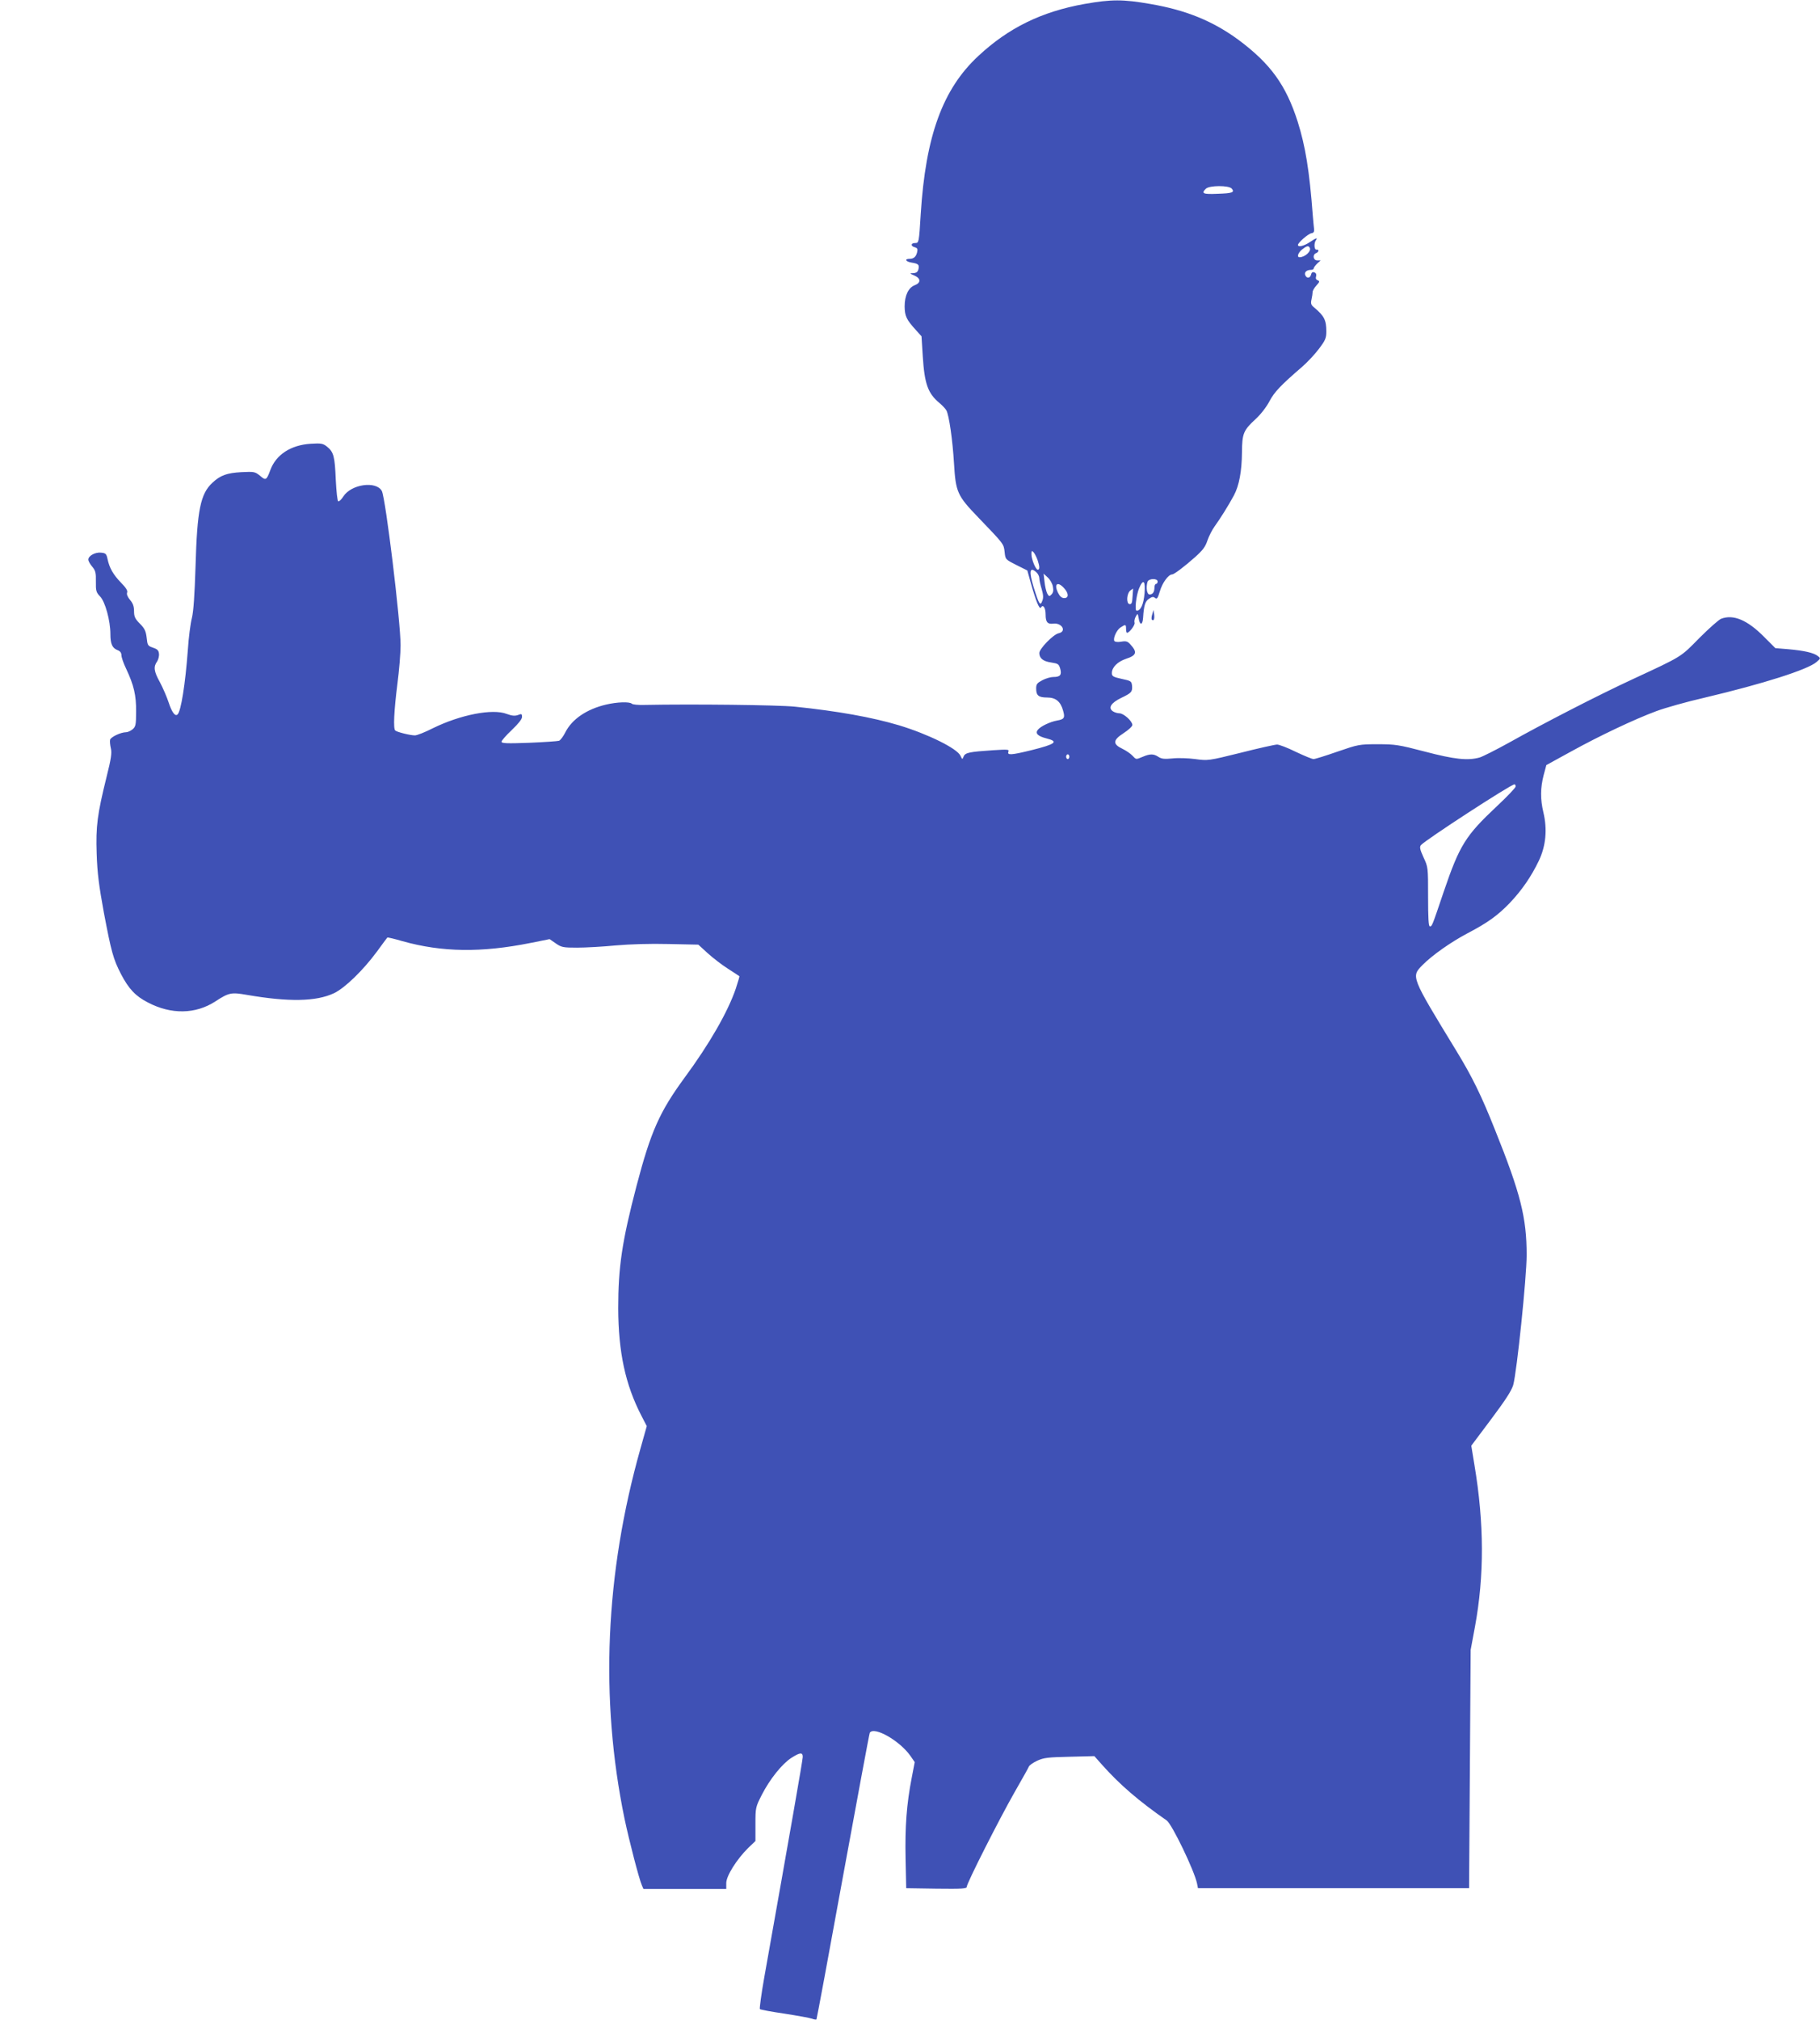
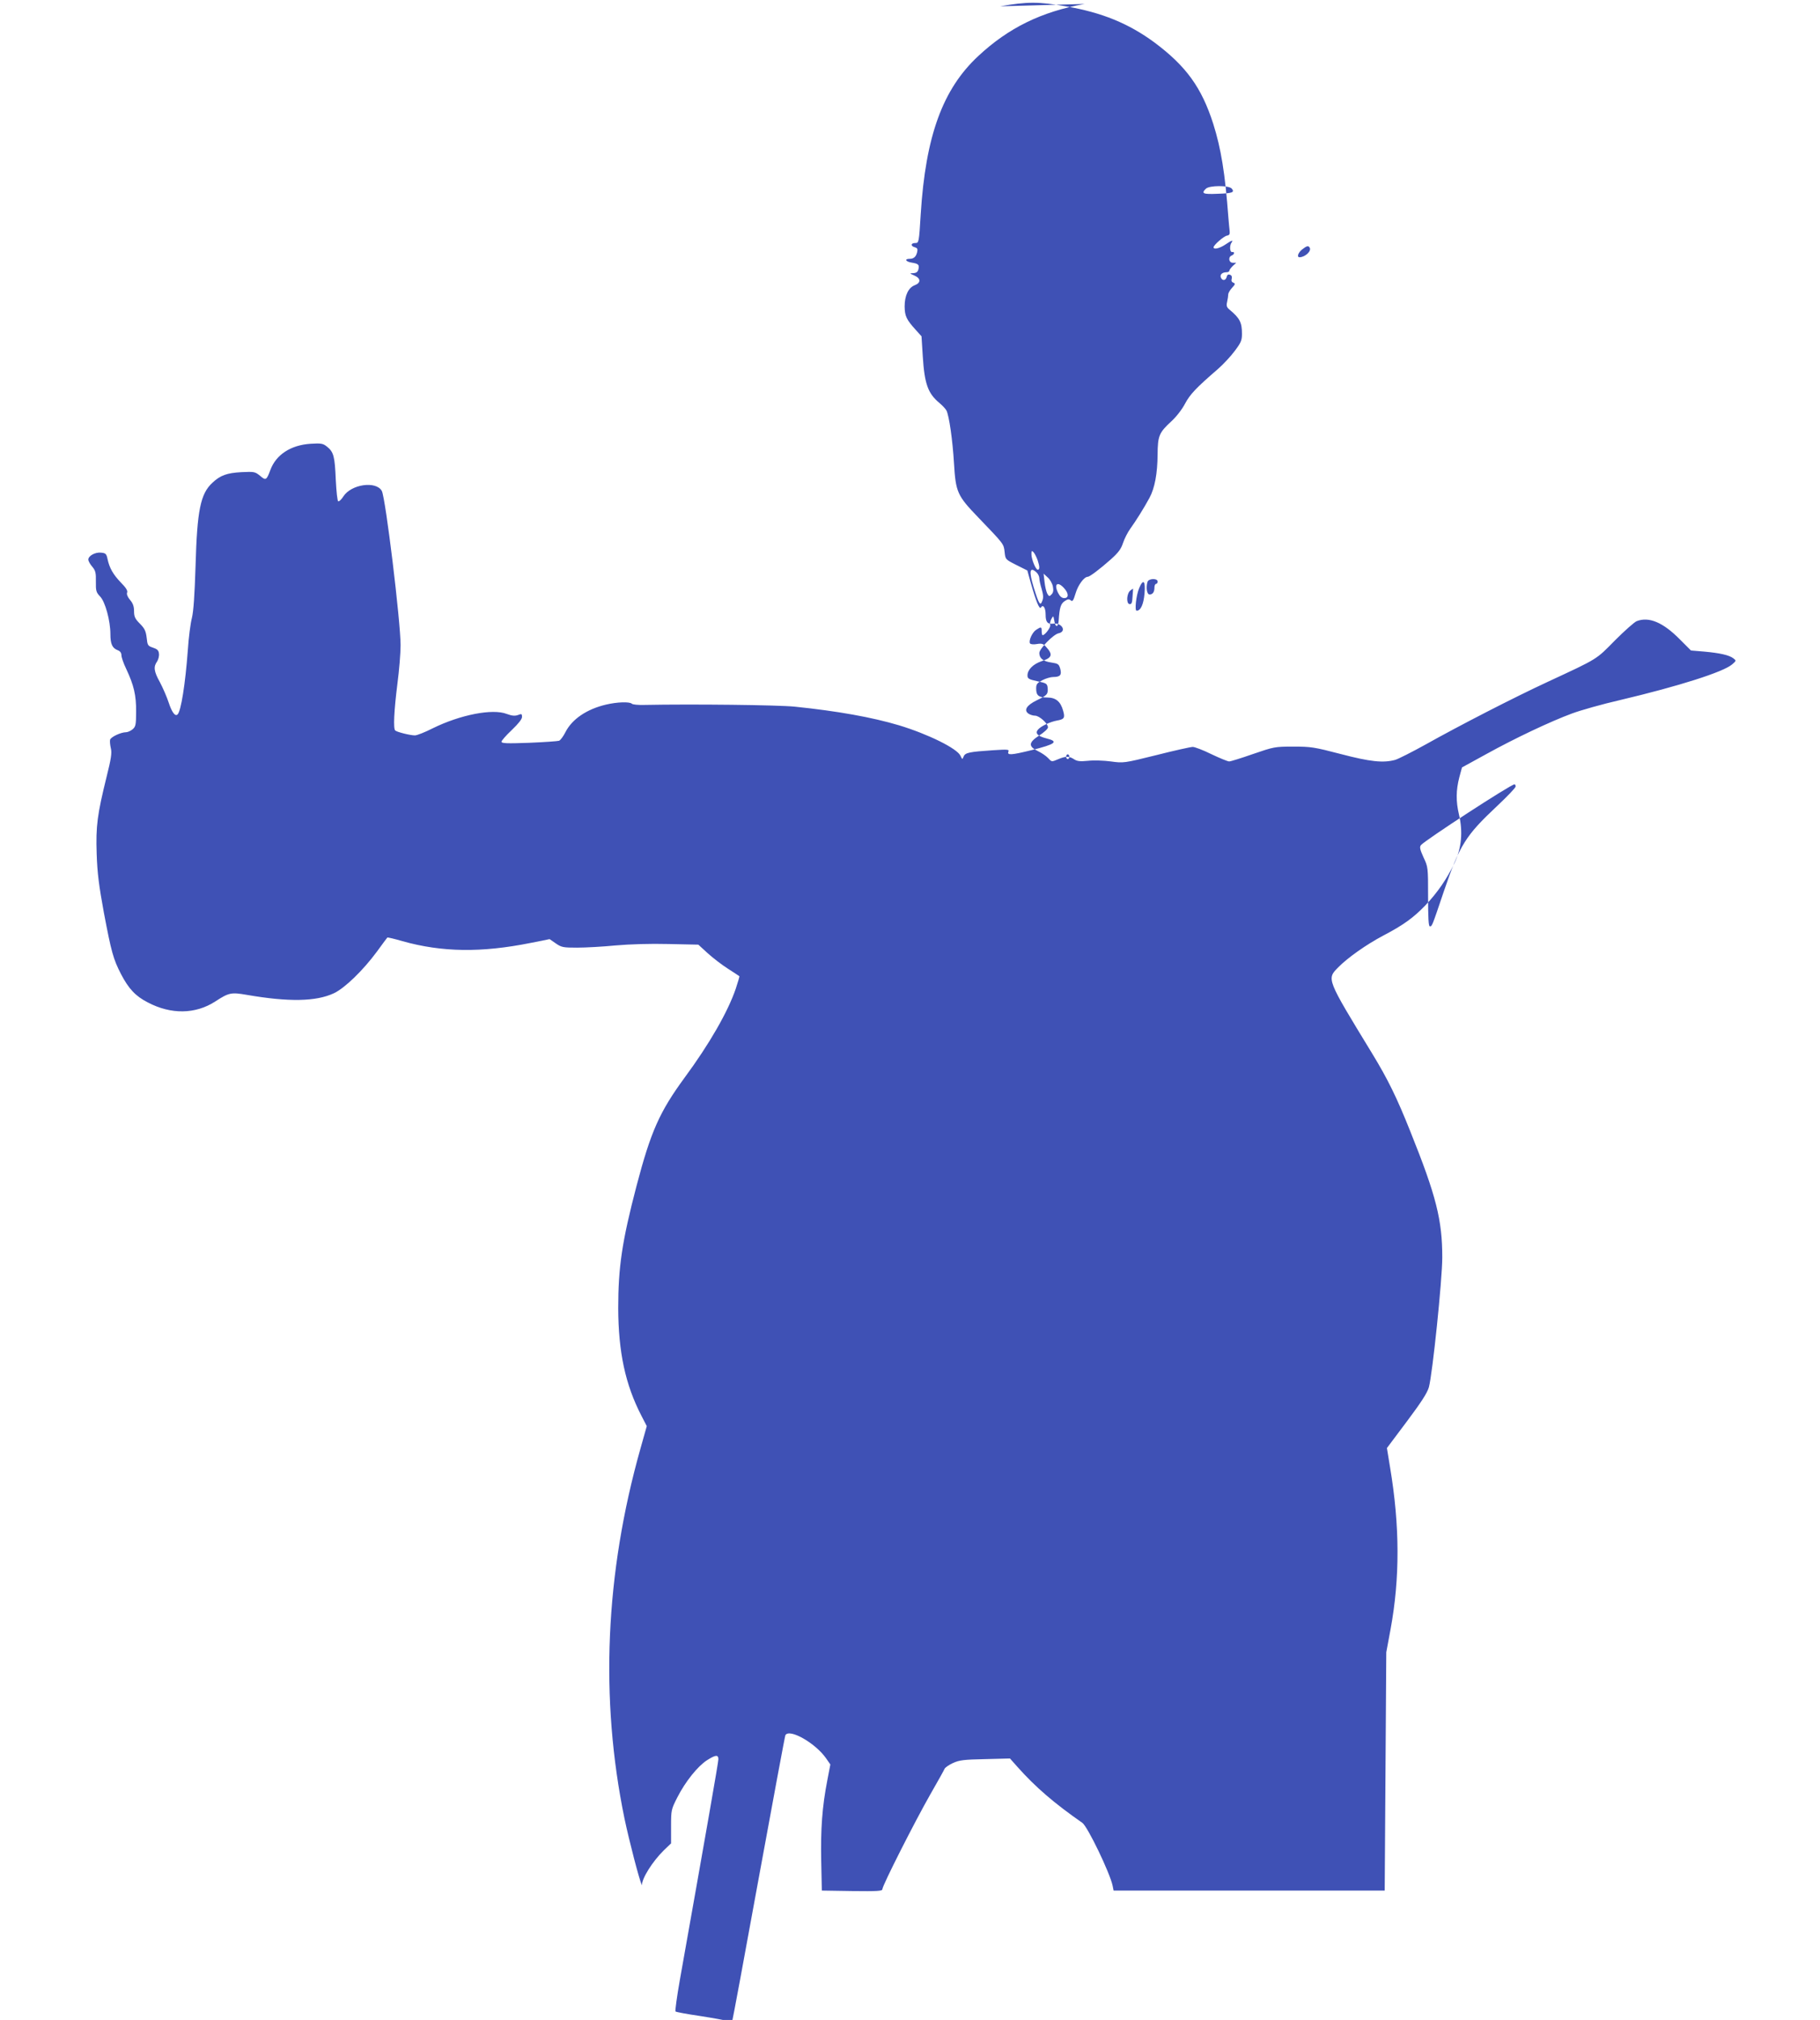
<svg xmlns="http://www.w3.org/2000/svg" version="1.0" width="1154pt" height="1280pt" viewBox="0 0 1154 1280" preserveAspectRatio="xMidYMid meet">
  <g transform="translate(0,1280) scale(0.1,-0.1)" fill="#3f51b5" stroke="none">
-     <path d="M6877 12775 c-273 -49 -482 -151 -674 -330 -226 -210 -334 -507 -365 -1002 -11 -182 -12 -183 -35 -183 -29 0 -30 -20 -2 -27 16 -5 19 -11 14 -32 -7 -28 -21 -41 -47 -41 -35 0 -26 -18 12 -24 44 -7 51 -14 43 -44 -4 -15 -13 -22 -32 -23 -25 -1 -25 -1 7 -15 41 -18 42 -46 3 -61 -41 -15 -65 -66 -65 -135 1 -61 11 -83 71 -149 l36 -40 8 -127 c11 -175 33 -235 105 -295 19 -16 39 -37 45 -48 17 -33 39 -186 48 -335 11 -182 20 -204 153 -342 164 -171 162 -167 168 -220 5 -47 5 -47 74 -82 l70 -35 22 -79 c33 -117 55 -170 64 -156 14 23 30 -1 30 -45 0 -47 12 -61 47 -57 56 8 89 -50 35 -61 -33 -7 -122 -98 -122 -125 0 -33 24 -53 75 -60 45 -7 49 -10 58 -41 10 -39 -1 -51 -46 -51 -15 0 -46 -9 -67 -20 -34 -18 -40 -25 -40 -53 0 -44 15 -57 70 -57 54 0 85 -25 101 -84 13 -45 7 -54 -39 -62 -44 -8 -103 -36 -121 -58 -19 -23 -1 -41 54 -55 80 -20 60 -36 -96 -75 -127 -31 -154 -33 -145 -9 6 14 -3 15 -96 9 -151 -10 -178 -15 -188 -40 -8 -20 -8 -20 -20 5 -21 46 -205 137 -390 193 -171 51 -389 90 -660 118 -106 11 -651 17 -955 11 -38 -1 -74 2 -79 8 -15 13 -92 11 -164 -6 -122 -29 -215 -92 -257 -175 -13 -26 -31 -50 -40 -54 -9 -3 -95 -9 -191 -13 -139 -5 -174 -4 -174 7 0 7 29 40 65 74 42 40 65 69 65 83 0 20 -3 21 -26 12 -20 -7 -38 -5 -71 7 -90 35 -294 -5 -469 -91 -49 -25 -100 -45 -113 -45 -30 0 -114 21 -125 31 -13 12 -8 122 14 297 11 84 20 193 20 243 0 151 -95 933 -119 978 -36 65 -194 43 -244 -35 -12 -19 -26 -32 -32 -31 -6 2 -12 62 -16 138 -6 146 -13 175 -56 209 -25 20 -37 22 -103 18 -126 -8 -220 -69 -256 -167 -24 -65 -29 -67 -65 -36 -32 26 -37 27 -119 23 -91 -5 -133 -20 -183 -67 -76 -70 -97 -174 -107 -526 -6 -189 -13 -288 -23 -330 -9 -34 -21 -126 -26 -205 -16 -214 -43 -386 -65 -407 -15 -15 -36 13 -56 74 -12 37 -38 96 -56 130 -38 68 -42 98 -18 131 8 12 14 35 12 50 -2 21 -11 29 -38 38 -33 11 -35 15 -40 63 -5 41 -12 58 -43 89 -31 31 -37 45 -37 79 0 30 -7 50 -25 71 -16 19 -23 36 -19 47 5 11 -7 31 -39 63 -50 52 -73 93 -85 149 -7 34 -12 38 -41 41 -37 4 -81 -20 -81 -44 0 -9 11 -29 25 -45 21 -25 24 -39 23 -95 -1 -58 2 -68 27 -94 32 -33 65 -153 65 -238 0 -63 12 -89 46 -102 16 -6 24 -17 24 -32 0 -13 13 -51 30 -86 49 -104 64 -168 63 -271 0 -86 -3 -96 -23 -113 -12 -10 -31 -18 -41 -18 -33 0 -98 -31 -101 -48 -2 -10 0 -33 5 -54 7 -29 2 -65 -27 -180 -59 -239 -69 -313 -63 -488 4 -123 14 -200 46 -375 47 -247 59 -292 108 -387 49 -94 92 -140 170 -180 148 -78 303 -75 428 6 86 56 101 59 199 42 266 -46 440 -43 553 10 70 33 185 145 273 264 34 47 64 87 66 89 2 2 45 -8 96 -23 250 -70 499 -74 813 -11 l120 24 39 -27 c36 -25 47 -27 135 -27 53 0 163 6 244 14 93 8 218 12 337 9 l188 -4 59 -54 c32 -29 90 -74 128 -98 39 -25 71 -46 73 -48 2 -1 -9 -37 -23 -80 -50 -146 -167 -350 -325 -564 -158 -216 -213 -339 -304 -685 -92 -352 -116 -514 -116 -775 1 -278 45 -484 147 -681 l34 -66 -40 -142 c-224 -793 -258 -1585 -101 -2346 30 -142 92 -381 110 -422 l10 -23 263 0 262 0 0 38 c0 45 67 151 139 222 l46 44 0 107 c0 105 1 108 40 185 51 100 129 197 188 235 55 35 72 36 72 6 0 -19 -79 -470 -244 -1397 -19 -107 -31 -198 -28 -201 4 -4 75 -17 157 -29 83 -13 161 -27 174 -32 13 -5 26 -7 28 -4 2 2 78 410 168 905 91 496 167 906 170 911 27 43 191 -51 258 -147 l27 -39 -19 -99 c-33 -169 -43 -312 -39 -511 l4 -189 192 -3 c164 -2 192 0 192 12 0 23 206 429 303 599 47 82 88 155 91 163 3 8 27 25 53 37 42 19 69 22 205 25 l157 4 48 -54 c114 -128 233 -230 411 -354 33 -23 175 -317 192 -399 l6 -30 859 0 860 0 5 755 5 755 27 145 c60 325 59 657 -3 1027 l-20 122 126 168 c92 123 129 180 140 217 23 84 85 682 85 823 0 237 -38 389 -202 797 -86 216 -143 332 -243 496 -291 477 -288 470 -215 545 60 61 179 145 285 201 130 68 191 113 266 190 79 83 138 169 187 271 44 94 54 197 28 306 -20 85 -19 154 2 236 l17 63 155 85 c181 100 405 206 543 257 54 20 191 59 305 85 372 88 655 178 710 226 27 23 27 24 7 39 -27 20 -85 33 -184 42 l-84 7 -71 71 c-106 107 -195 145 -273 115 -15 -6 -77 -61 -138 -122 -121 -123 -104 -113 -425 -262 -218 -101 -562 -278 -778 -399 -85 -47 -170 -90 -190 -96 -76 -21 -159 -12 -346 37 -168 44 -190 47 -301 47 -117 0 -124 -2 -255 -47 -74 -26 -142 -47 -151 -47 -10 0 -60 21 -113 46 -52 26 -106 46 -118 46 -13 0 -117 -23 -231 -52 -206 -51 -208 -51 -289 -40 -44 6 -109 8 -144 4 -51 -5 -69 -3 -89 10 -30 20 -53 20 -98 1 -46 -19 -42 -19 -67 7 -11 12 -40 32 -63 43 -63 30 -61 55 7 99 31 20 56 43 56 52 0 24 -55 74 -82 74 -13 0 -32 6 -42 13 -31 22 -11 53 52 84 67 32 73 39 70 78 -3 28 -7 31 -65 43 -55 12 -63 17 -63 37 0 36 36 72 89 90 68 22 74 42 28 92 -17 19 -27 22 -57 17 -21 -4 -40 -2 -44 4 -10 16 14 70 39 86 32 21 35 20 35 -9 0 -14 3 -25 6 -25 15 0 53 51 48 64 -3 8 0 25 7 38 13 23 13 23 19 -10 7 -46 25 -45 28 3 5 79 13 105 38 121 19 13 27 14 38 5 12 -10 17 -2 31 44 15 52 54 105 77 105 12 0 75 47 146 110 48 43 65 65 78 105 9 27 30 68 46 90 34 47 87 131 122 196 33 62 50 152 51 274 1 118 9 138 87 210 31 28 69 77 87 112 32 60 71 101 209 220 33 29 81 80 106 114 40 53 46 67 46 109 0 72 -14 99 -79 153 -18 15 -21 24 -15 50 4 18 7 39 7 47 0 8 11 27 24 41 21 23 22 27 8 33 -11 4 -14 13 -10 25 3 12 0 21 -11 25 -11 4 -18 0 -21 -14 -6 -24 -28 -26 -37 -3 -7 18 9 33 37 33 9 0 17 4 17 10 0 5 10 18 22 30 l22 20 -22 0 c-26 0 -31 37 -7 46 18 7 20 25 3 22 -15 -3 -18 41 -4 60 13 18 1 15 -40 -13 -36 -24 -74 -33 -74 -17 0 14 64 70 85 74 15 2 19 10 17 28 -2 14 -5 52 -8 85 -21 283 -47 440 -96 595 -74 231 -172 366 -373 516 -163 120 -333 190 -562 229 -171 30 -247 30 -416 0z m933 -1170 c20 -24 5 -30 -91 -33 -91 -4 -104 2 -73 32 22 22 146 22 164 1z m494 -374 c14 -21 -29 -61 -64 -61 -19 0 -9 29 16 49 29 23 40 26 48 12z m-1725 -1980 c14 -42 14 -61 1 -61 -13 0 -40 66 -40 98 0 23 2 24 14 12 7 -8 18 -30 25 -49z m-7 -78 c10 -9 18 -26 18 -37 0 -12 7 -43 15 -69 10 -35 12 -55 4 -74 -13 -36 -21 -23 -55 86 -31 102 -25 133 18 94z m104 -90 c5 -25 2 -39 -9 -50 -13 -14 -16 -13 -27 6 -6 12 -14 45 -17 74 l-6 52 26 -24 c15 -13 30 -40 33 -58z m664 32 c0 -8 -4 -15 -10 -15 -5 0 -10 -10 -10 -22 0 -30 -11 -45 -31 -45 -17 0 -24 44 -13 80 7 22 64 24 64 2z m-83 -76 c-6 -68 -24 -109 -50 -109 -14 0 -3 98 16 143 26 62 41 47 34 -34z m-511 35 c31 -33 32 -64 2 -64 -16 0 -28 11 -39 33 -28 56 -4 76 37 31z m435 -55 c-2 -40 -6 -49 -20 -47 -21 5 -17 68 6 86 9 6 17 12 17 12 1 0 -1 -23 -3 -51z m-401 -1014 c0 -8 -4 -15 -10 -15 -5 0 -10 7 -10 15 0 8 5 15 10 15 6 0 10 -7 10 -15z m2830 -189 c0 -8 -54 -64 -120 -126 -197 -185 -235 -245 -335 -538 -77 -228 -75 -222 -89 -222 -8 0 -11 54 -11 187 0 186 0 189 -29 250 -23 51 -26 66 -16 78 26 31 570 385 593 385 4 0 7 -6 7 -14z" />
-     <path d="M7306 8907 c-5 -15 -6 -31 -2 -34 11 -11 18 5 14 34 l-4 28 -8 -28z" />
+     <path d="M6877 12775 c-273 -49 -482 -151 -674 -330 -226 -210 -334 -507 -365 -1002 -11 -182 -12 -183 -35 -183 -29 0 -30 -20 -2 -27 16 -5 19 -11 14 -32 -7 -28 -21 -41 -47 -41 -35 0 -26 -18 12 -24 44 -7 51 -14 43 -44 -4 -15 -13 -22 -32 -23 -25 -1 -25 -1 7 -15 41 -18 42 -46 3 -61 -41 -15 -65 -66 -65 -135 1 -61 11 -83 71 -149 l36 -40 8 -127 c11 -175 33 -235 105 -295 19 -16 39 -37 45 -48 17 -33 39 -186 48 -335 11 -182 20 -204 153 -342 164 -171 162 -167 168 -220 5 -47 5 -47 74 -82 l70 -35 22 -79 c33 -117 55 -170 64 -156 14 23 30 -1 30 -45 0 -47 12 -61 47 -57 56 8 89 -50 35 -61 -33 -7 -122 -98 -122 -125 0 -33 24 -53 75 -60 45 -7 49 -10 58 -41 10 -39 -1 -51 -46 -51 -15 0 -46 -9 -67 -20 -34 -18 -40 -25 -40 -53 0 -44 15 -57 70 -57 54 0 85 -25 101 -84 13 -45 7 -54 -39 -62 -44 -8 -103 -36 -121 -58 -19 -23 -1 -41 54 -55 80 -20 60 -36 -96 -75 -127 -31 -154 -33 -145 -9 6 14 -3 15 -96 9 -151 -10 -178 -15 -188 -40 -8 -20 -8 -20 -20 5 -21 46 -205 137 -390 193 -171 51 -389 90 -660 118 -106 11 -651 17 -955 11 -38 -1 -74 2 -79 8 -15 13 -92 11 -164 -6 -122 -29 -215 -92 -257 -175 -13 -26 -31 -50 -40 -54 -9 -3 -95 -9 -191 -13 -139 -5 -174 -4 -174 7 0 7 29 40 65 74 42 40 65 69 65 83 0 20 -3 21 -26 12 -20 -7 -38 -5 -71 7 -90 35 -294 -5 -469 -91 -49 -25 -100 -45 -113 -45 -30 0 -114 21 -125 31 -13 12 -8 122 14 297 11 84 20 193 20 243 0 151 -95 933 -119 978 -36 65 -194 43 -244 -35 -12 -19 -26 -32 -32 -31 -6 2 -12 62 -16 138 -6 146 -13 175 -56 209 -25 20 -37 22 -103 18 -126 -8 -220 -69 -256 -167 -24 -65 -29 -67 -65 -36 -32 26 -37 27 -119 23 -91 -5 -133 -20 -183 -67 -76 -70 -97 -174 -107 -526 -6 -189 -13 -288 -23 -330 -9 -34 -21 -126 -26 -205 -16 -214 -43 -386 -65 -407 -15 -15 -36 13 -56 74 -12 37 -38 96 -56 130 -38 68 -42 98 -18 131 8 12 14 35 12 50 -2 21 -11 29 -38 38 -33 11 -35 15 -40 63 -5 41 -12 58 -43 89 -31 31 -37 45 -37 79 0 30 -7 50 -25 71 -16 19 -23 36 -19 47 5 11 -7 31 -39 63 -50 52 -73 93 -85 149 -7 34 -12 38 -41 41 -37 4 -81 -20 -81 -44 0 -9 11 -29 25 -45 21 -25 24 -39 23 -95 -1 -58 2 -68 27 -94 32 -33 65 -153 65 -238 0 -63 12 -89 46 -102 16 -6 24 -17 24 -32 0 -13 13 -51 30 -86 49 -104 64 -168 63 -271 0 -86 -3 -96 -23 -113 -12 -10 -31 -18 -41 -18 -33 0 -98 -31 -101 -48 -2 -10 0 -33 5 -54 7 -29 2 -65 -27 -180 -59 -239 -69 -313 -63 -488 4 -123 14 -200 46 -375 47 -247 59 -292 108 -387 49 -94 92 -140 170 -180 148 -78 303 -75 428 6 86 56 101 59 199 42 266 -46 440 -43 553 10 70 33 185 145 273 264 34 47 64 87 66 89 2 2 45 -8 96 -23 250 -70 499 -74 813 -11 l120 24 39 -27 c36 -25 47 -27 135 -27 53 0 163 6 244 14 93 8 218 12 337 9 l188 -4 59 -54 c32 -29 90 -74 128 -98 39 -25 71 -46 73 -48 2 -1 -9 -37 -23 -80 -50 -146 -167 -350 -325 -564 -158 -216 -213 -339 -304 -685 -92 -352 -116 -514 -116 -775 1 -278 45 -484 147 -681 l34 -66 -40 -142 c-224 -793 -258 -1585 -101 -2346 30 -142 92 -381 110 -422 c0 45 67 151 139 222 l46 44 0 107 c0 105 1 108 40 185 51 100 129 197 188 235 55 35 72 36 72 6 0 -19 -79 -470 -244 -1397 -19 -107 -31 -198 -28 -201 4 -4 75 -17 157 -29 83 -13 161 -27 174 -32 13 -5 26 -7 28 -4 2 2 78 410 168 905 91 496 167 906 170 911 27 43 191 -51 258 -147 l27 -39 -19 -99 c-33 -169 -43 -312 -39 -511 l4 -189 192 -3 c164 -2 192 0 192 12 0 23 206 429 303 599 47 82 88 155 91 163 3 8 27 25 53 37 42 19 69 22 205 25 l157 4 48 -54 c114 -128 233 -230 411 -354 33 -23 175 -317 192 -399 l6 -30 859 0 860 0 5 755 5 755 27 145 c60 325 59 657 -3 1027 l-20 122 126 168 c92 123 129 180 140 217 23 84 85 682 85 823 0 237 -38 389 -202 797 -86 216 -143 332 -243 496 -291 477 -288 470 -215 545 60 61 179 145 285 201 130 68 191 113 266 190 79 83 138 169 187 271 44 94 54 197 28 306 -20 85 -19 154 2 236 l17 63 155 85 c181 100 405 206 543 257 54 20 191 59 305 85 372 88 655 178 710 226 27 23 27 24 7 39 -27 20 -85 33 -184 42 l-84 7 -71 71 c-106 107 -195 145 -273 115 -15 -6 -77 -61 -138 -122 -121 -123 -104 -113 -425 -262 -218 -101 -562 -278 -778 -399 -85 -47 -170 -90 -190 -96 -76 -21 -159 -12 -346 37 -168 44 -190 47 -301 47 -117 0 -124 -2 -255 -47 -74 -26 -142 -47 -151 -47 -10 0 -60 21 -113 46 -52 26 -106 46 -118 46 -13 0 -117 -23 -231 -52 -206 -51 -208 -51 -289 -40 -44 6 -109 8 -144 4 -51 -5 -69 -3 -89 10 -30 20 -53 20 -98 1 -46 -19 -42 -19 -67 7 -11 12 -40 32 -63 43 -63 30 -61 55 7 99 31 20 56 43 56 52 0 24 -55 74 -82 74 -13 0 -32 6 -42 13 -31 22 -11 53 52 84 67 32 73 39 70 78 -3 28 -7 31 -65 43 -55 12 -63 17 -63 37 0 36 36 72 89 90 68 22 74 42 28 92 -17 19 -27 22 -57 17 -21 -4 -40 -2 -44 4 -10 16 14 70 39 86 32 21 35 20 35 -9 0 -14 3 -25 6 -25 15 0 53 51 48 64 -3 8 0 25 7 38 13 23 13 23 19 -10 7 -46 25 -45 28 3 5 79 13 105 38 121 19 13 27 14 38 5 12 -10 17 -2 31 44 15 52 54 105 77 105 12 0 75 47 146 110 48 43 65 65 78 105 9 27 30 68 46 90 34 47 87 131 122 196 33 62 50 152 51 274 1 118 9 138 87 210 31 28 69 77 87 112 32 60 71 101 209 220 33 29 81 80 106 114 40 53 46 67 46 109 0 72 -14 99 -79 153 -18 15 -21 24 -15 50 4 18 7 39 7 47 0 8 11 27 24 41 21 23 22 27 8 33 -11 4 -14 13 -10 25 3 12 0 21 -11 25 -11 4 -18 0 -21 -14 -6 -24 -28 -26 -37 -3 -7 18 9 33 37 33 9 0 17 4 17 10 0 5 10 18 22 30 l22 20 -22 0 c-26 0 -31 37 -7 46 18 7 20 25 3 22 -15 -3 -18 41 -4 60 13 18 1 15 -40 -13 -36 -24 -74 -33 -74 -17 0 14 64 70 85 74 15 2 19 10 17 28 -2 14 -5 52 -8 85 -21 283 -47 440 -96 595 -74 231 -172 366 -373 516 -163 120 -333 190 -562 229 -171 30 -247 30 -416 0z m933 -1170 c20 -24 5 -30 -91 -33 -91 -4 -104 2 -73 32 22 22 146 22 164 1z m494 -374 c14 -21 -29 -61 -64 -61 -19 0 -9 29 16 49 29 23 40 26 48 12z m-1725 -1980 c14 -42 14 -61 1 -61 -13 0 -40 66 -40 98 0 23 2 24 14 12 7 -8 18 -30 25 -49z m-7 -78 c10 -9 18 -26 18 -37 0 -12 7 -43 15 -69 10 -35 12 -55 4 -74 -13 -36 -21 -23 -55 86 -31 102 -25 133 18 94z m104 -90 c5 -25 2 -39 -9 -50 -13 -14 -16 -13 -27 6 -6 12 -14 45 -17 74 l-6 52 26 -24 c15 -13 30 -40 33 -58z m664 32 c0 -8 -4 -15 -10 -15 -5 0 -10 -10 -10 -22 0 -30 -11 -45 -31 -45 -17 0 -24 44 -13 80 7 22 64 24 64 2z m-83 -76 c-6 -68 -24 -109 -50 -109 -14 0 -3 98 16 143 26 62 41 47 34 -34z m-511 35 c31 -33 32 -64 2 -64 -16 0 -28 11 -39 33 -28 56 -4 76 37 31z m435 -55 c-2 -40 -6 -49 -20 -47 -21 5 -17 68 6 86 9 6 17 12 17 12 1 0 -1 -23 -3 -51z m-401 -1014 c0 -8 -4 -15 -10 -15 -5 0 -10 7 -10 15 0 8 5 15 10 15 6 0 10 -7 10 -15z m2830 -189 c0 -8 -54 -64 -120 -126 -197 -185 -235 -245 -335 -538 -77 -228 -75 -222 -89 -222 -8 0 -11 54 -11 187 0 186 0 189 -29 250 -23 51 -26 66 -16 78 26 31 570 385 593 385 4 0 7 -6 7 -14z" />
  </g>
</svg>